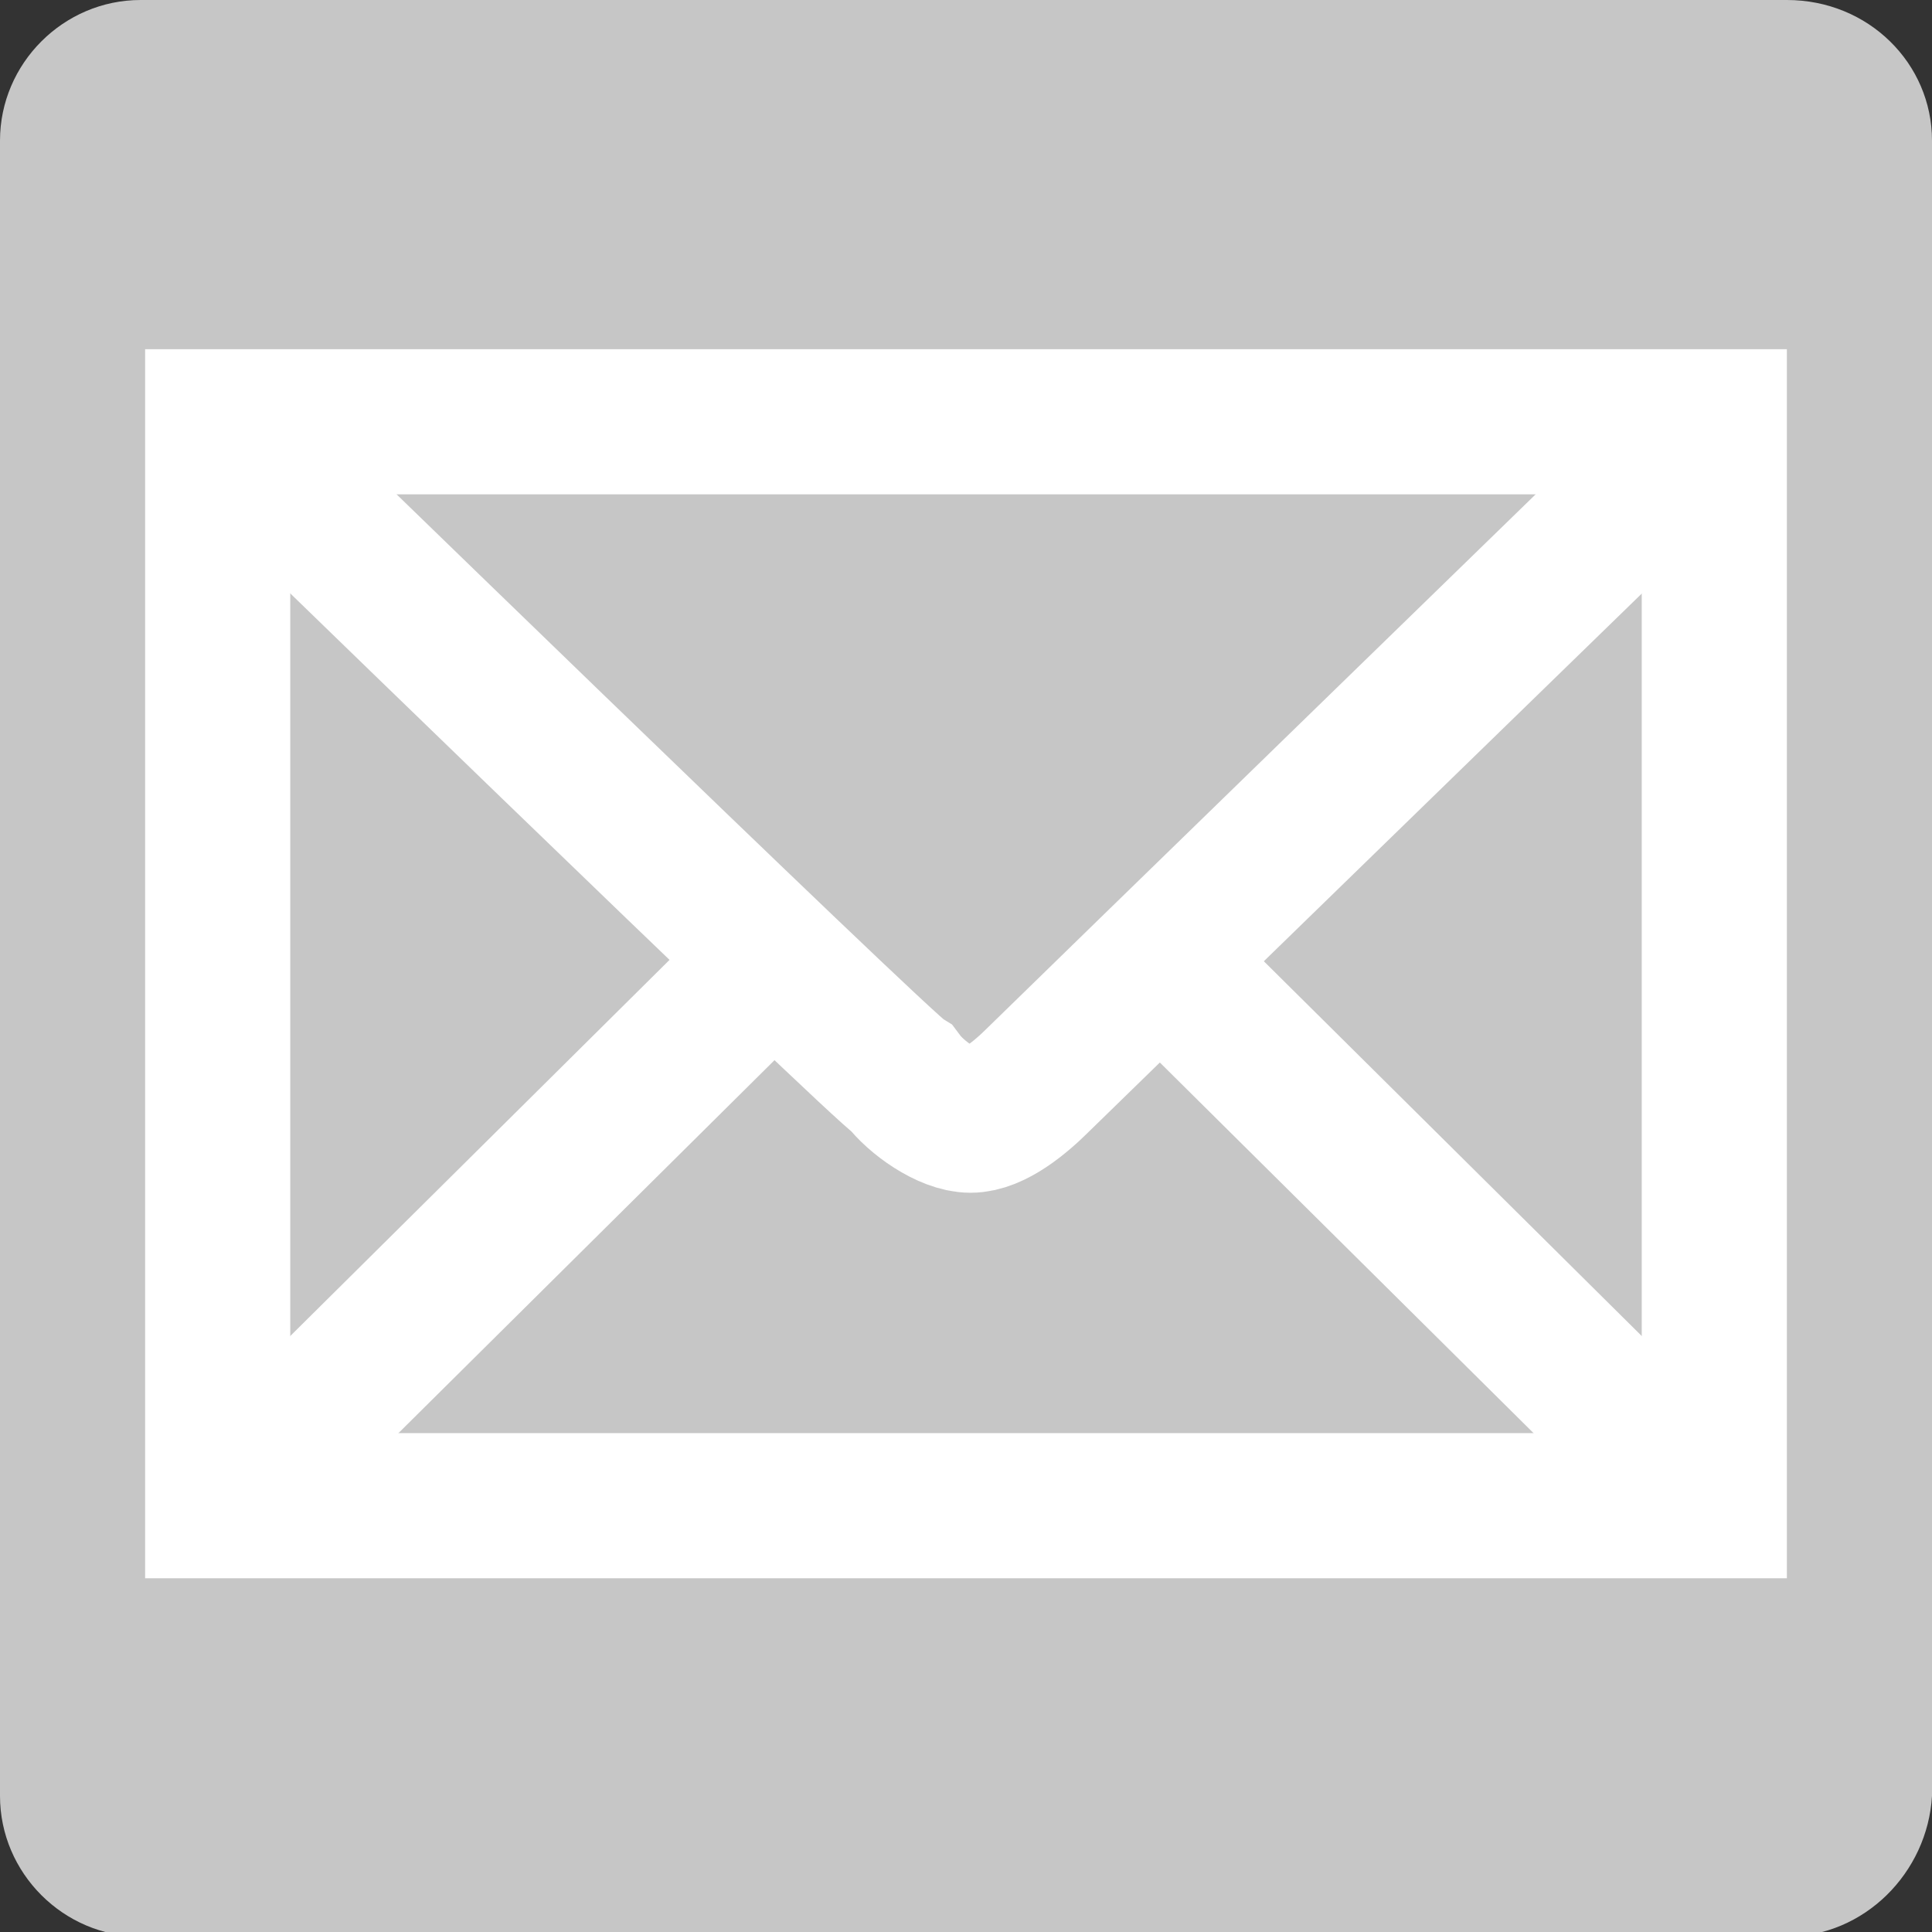
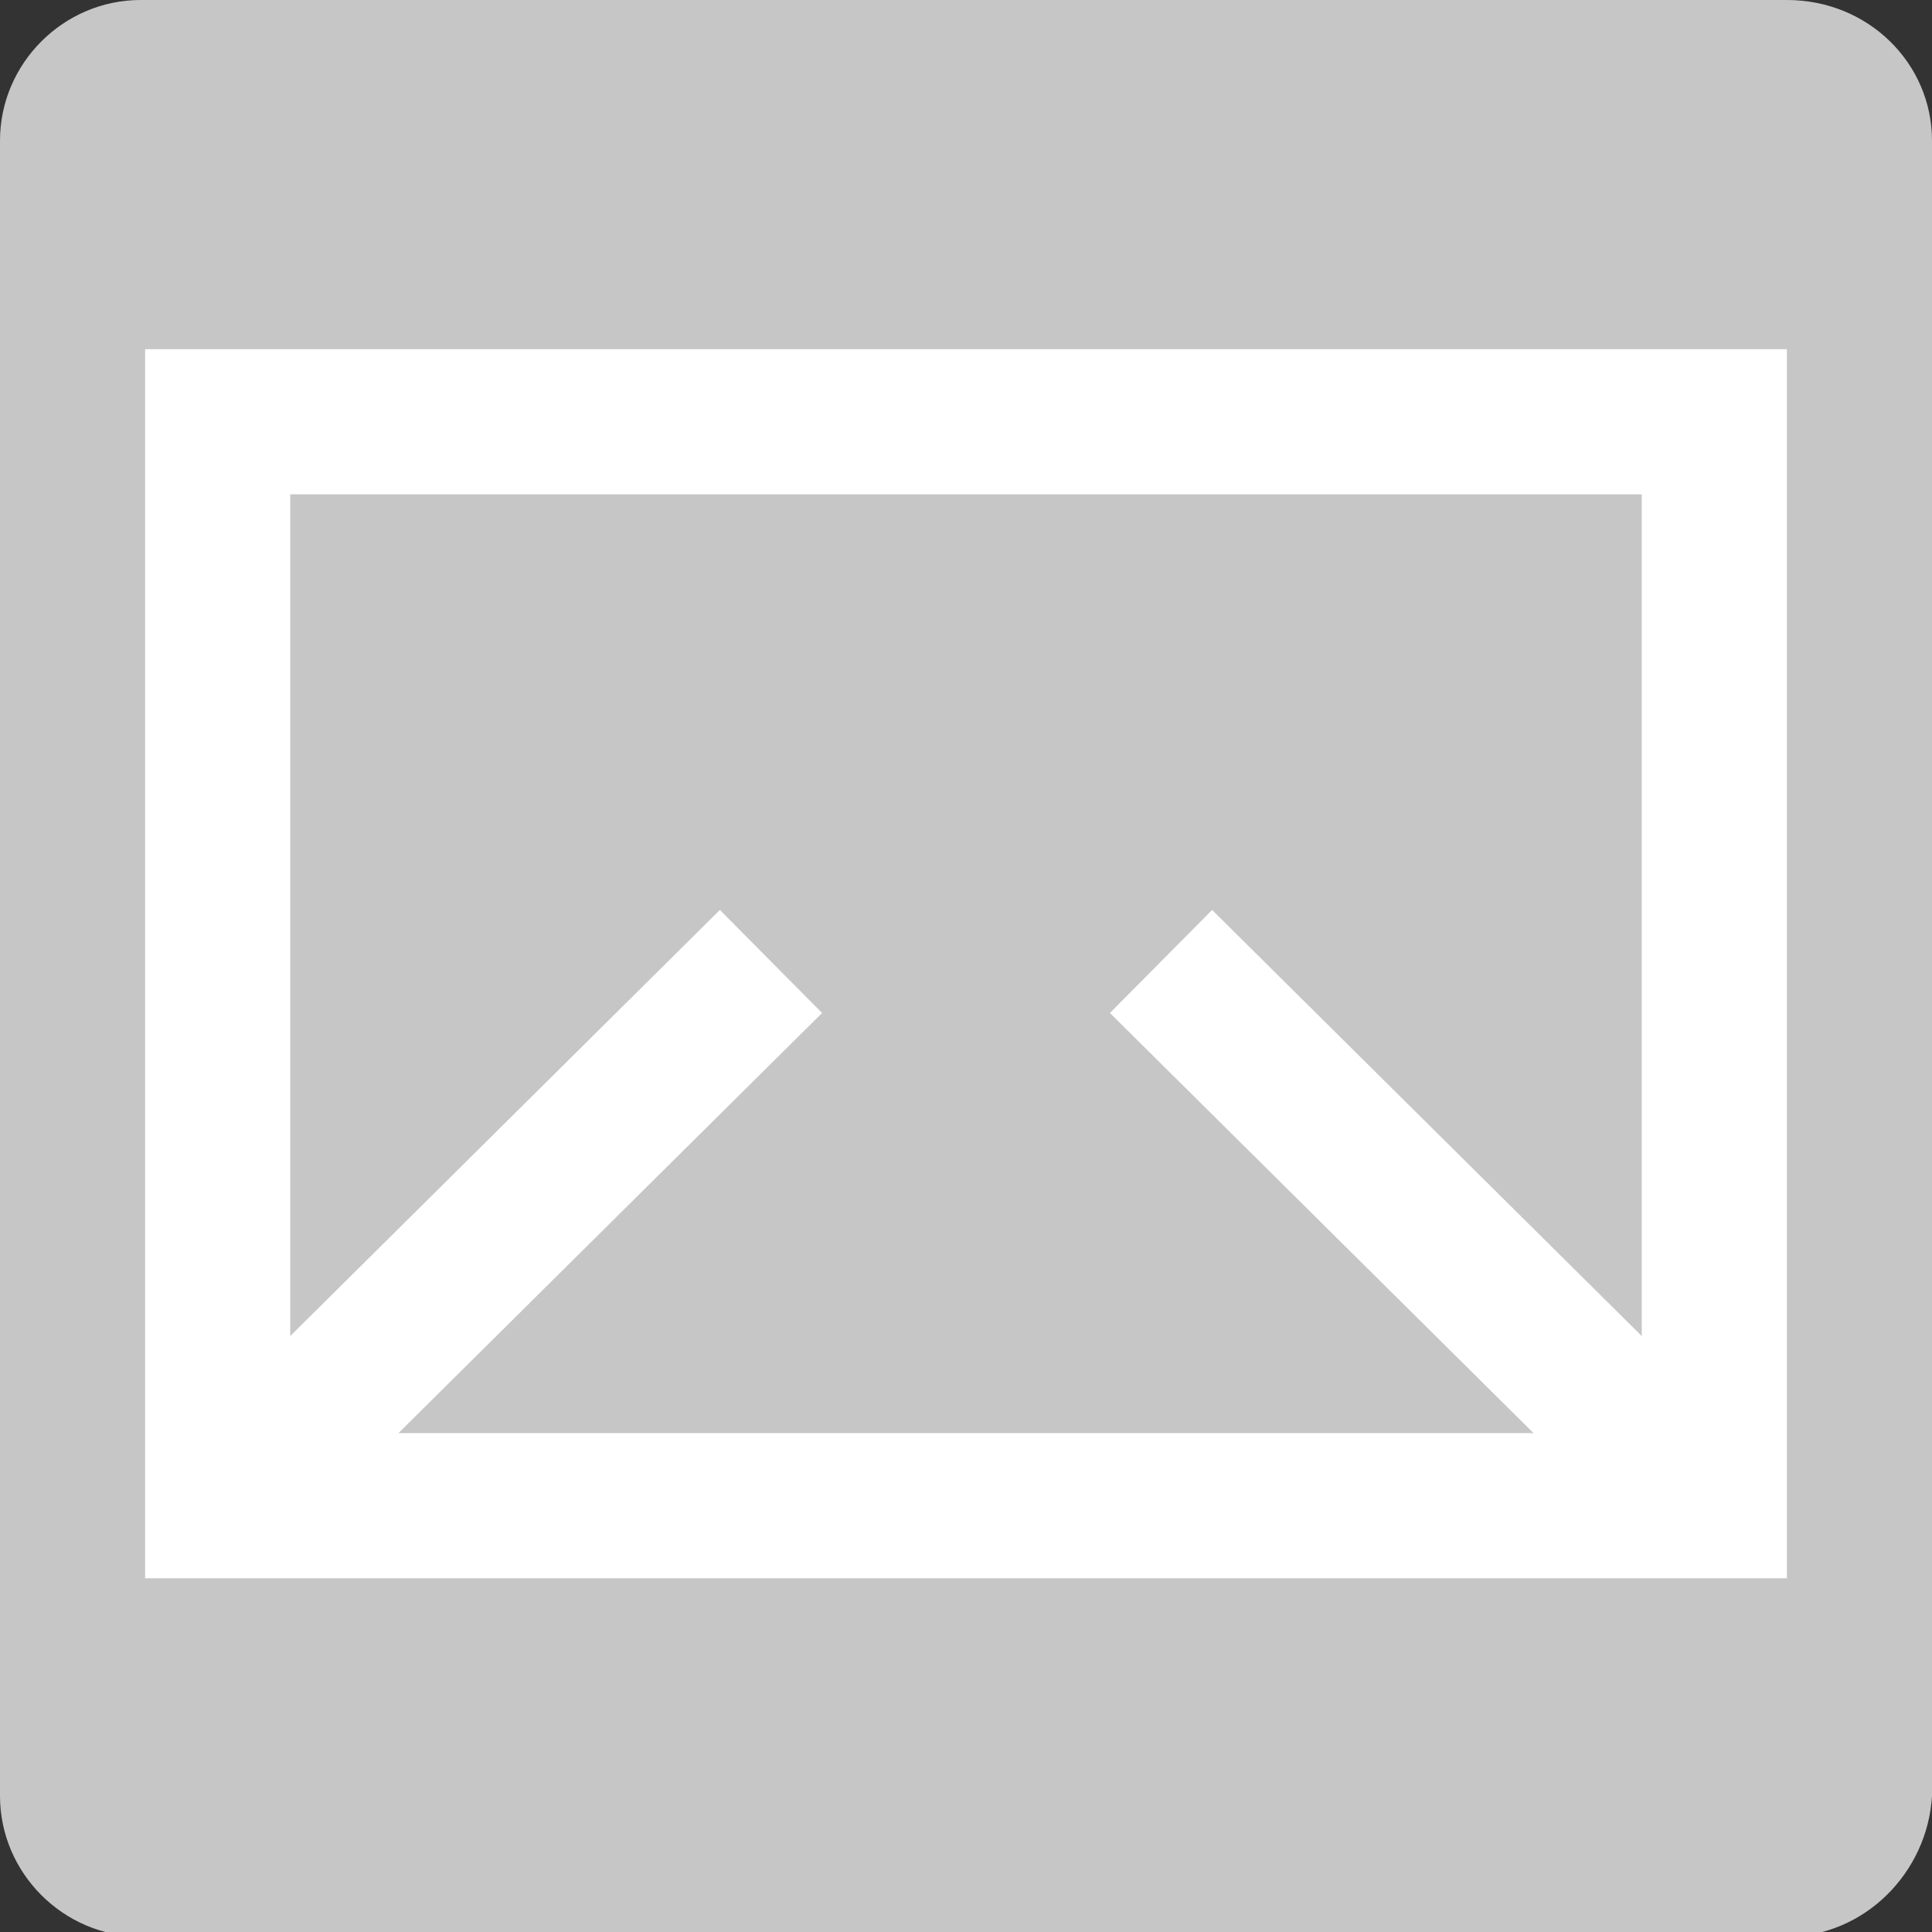
<svg xmlns="http://www.w3.org/2000/svg" version="1.1" id="Layer_1" x="0px" y="0px" viewBox="0 0 42.6 42.6" style="enable-background:new 0 0 42.6 42.6;" xml:space="preserve">
  <rect x="0" y="0" width="42.6" height="42.6" fill="#333333" stroke="none" />
  <style type="text/css">
	.st0{fill:#C6C6C6;}
	.st1{fill:none;}
	.st2{fill:none;stroke:#FFFFFF;stroke-width:3.2;stroke-miterlimit:10;}
</style>
  <path class="st0" d="M39.4,0H3.1C1.4,0,0,1.4,0,3.1v36.5c0,1.7,1.4,3.1,3.1,3.1h36.3c1.7,0,3.1-1.4,3.2-3.1V3.1  C42.6,1.4,41.2,0,39.4,0" />
-   <rect class="st1" width="42.6" height="42.6" />
-   <path class="st2" d="M37.8,9.3c0,0-14.6,14.2-14.9,14.5c-0.4,0.4-1,0.9-1.5,0.9s-1.2-0.5-1.5-0.9C19.4,23.5,4.8,9.3,4.8,9.3" />
  <path class="st2" d="M17,21.2l-12.1,12" />
  <path class="st2" d="M25.6,21.2l12.1,12" />
  <polygon class="st2" points="21.3,33.2 37.8,33.2 37.8,9.3 21.3,9.3 4.8,9.3 4.8,33.2 " />
</svg>